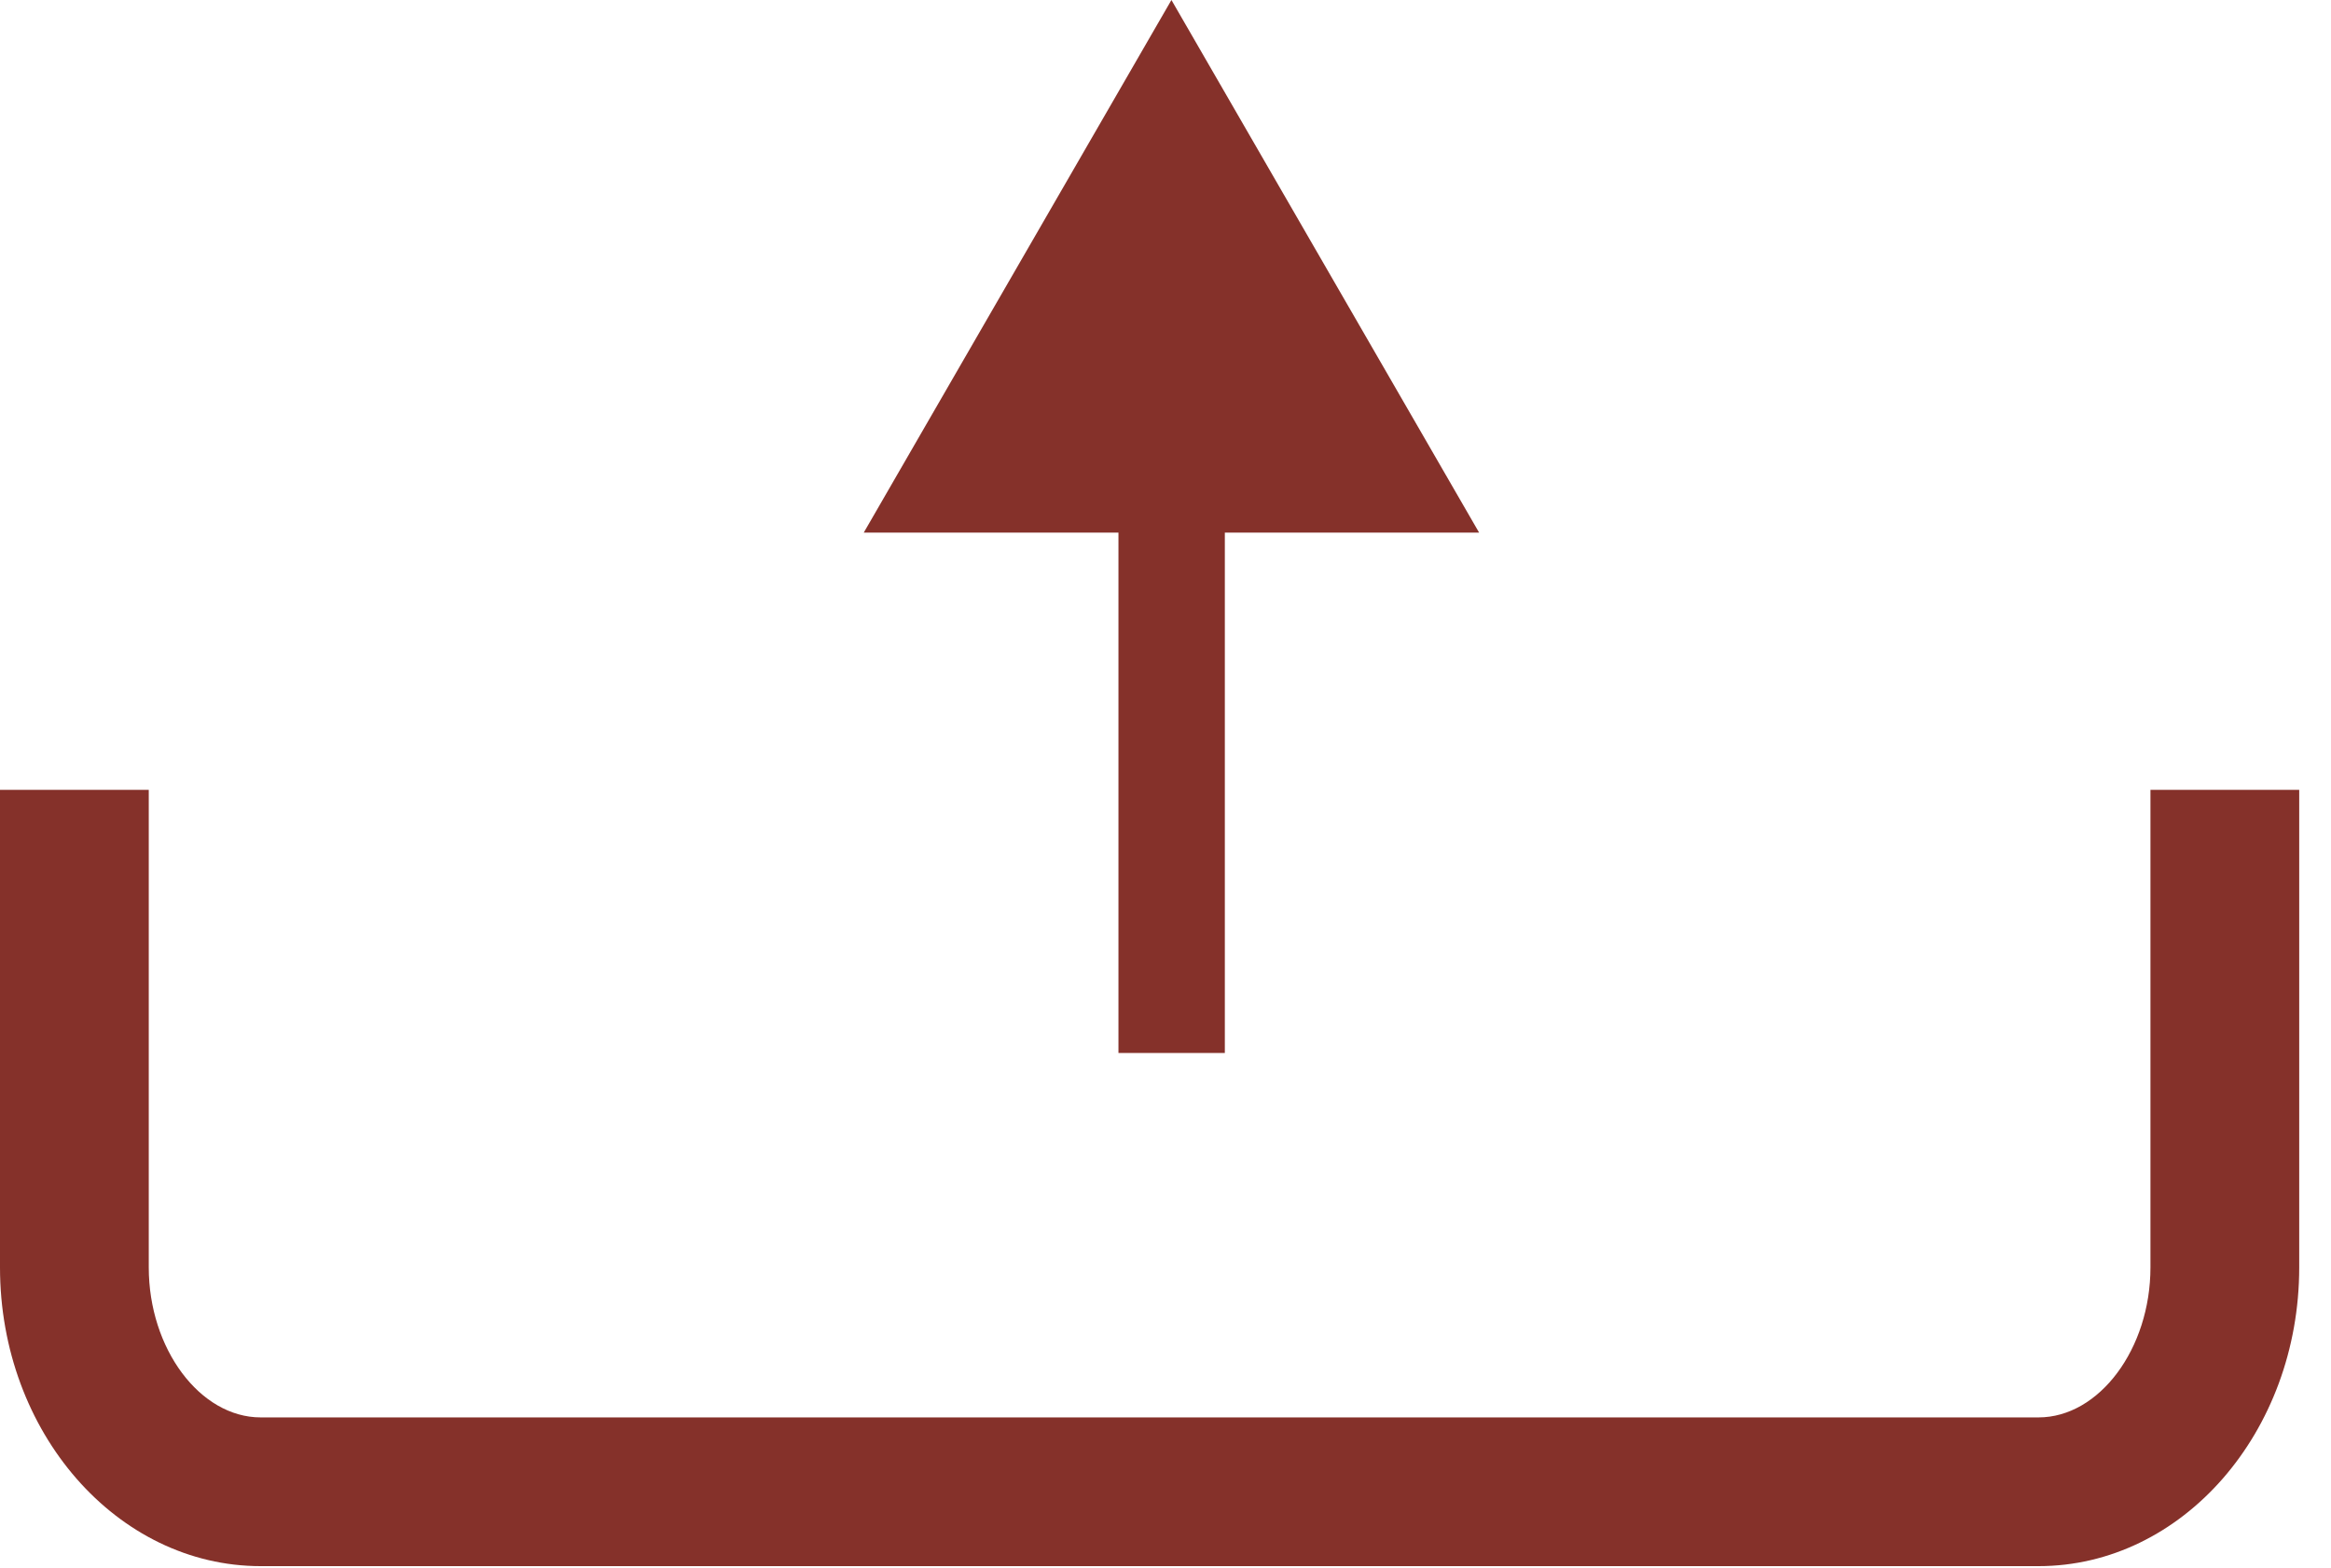
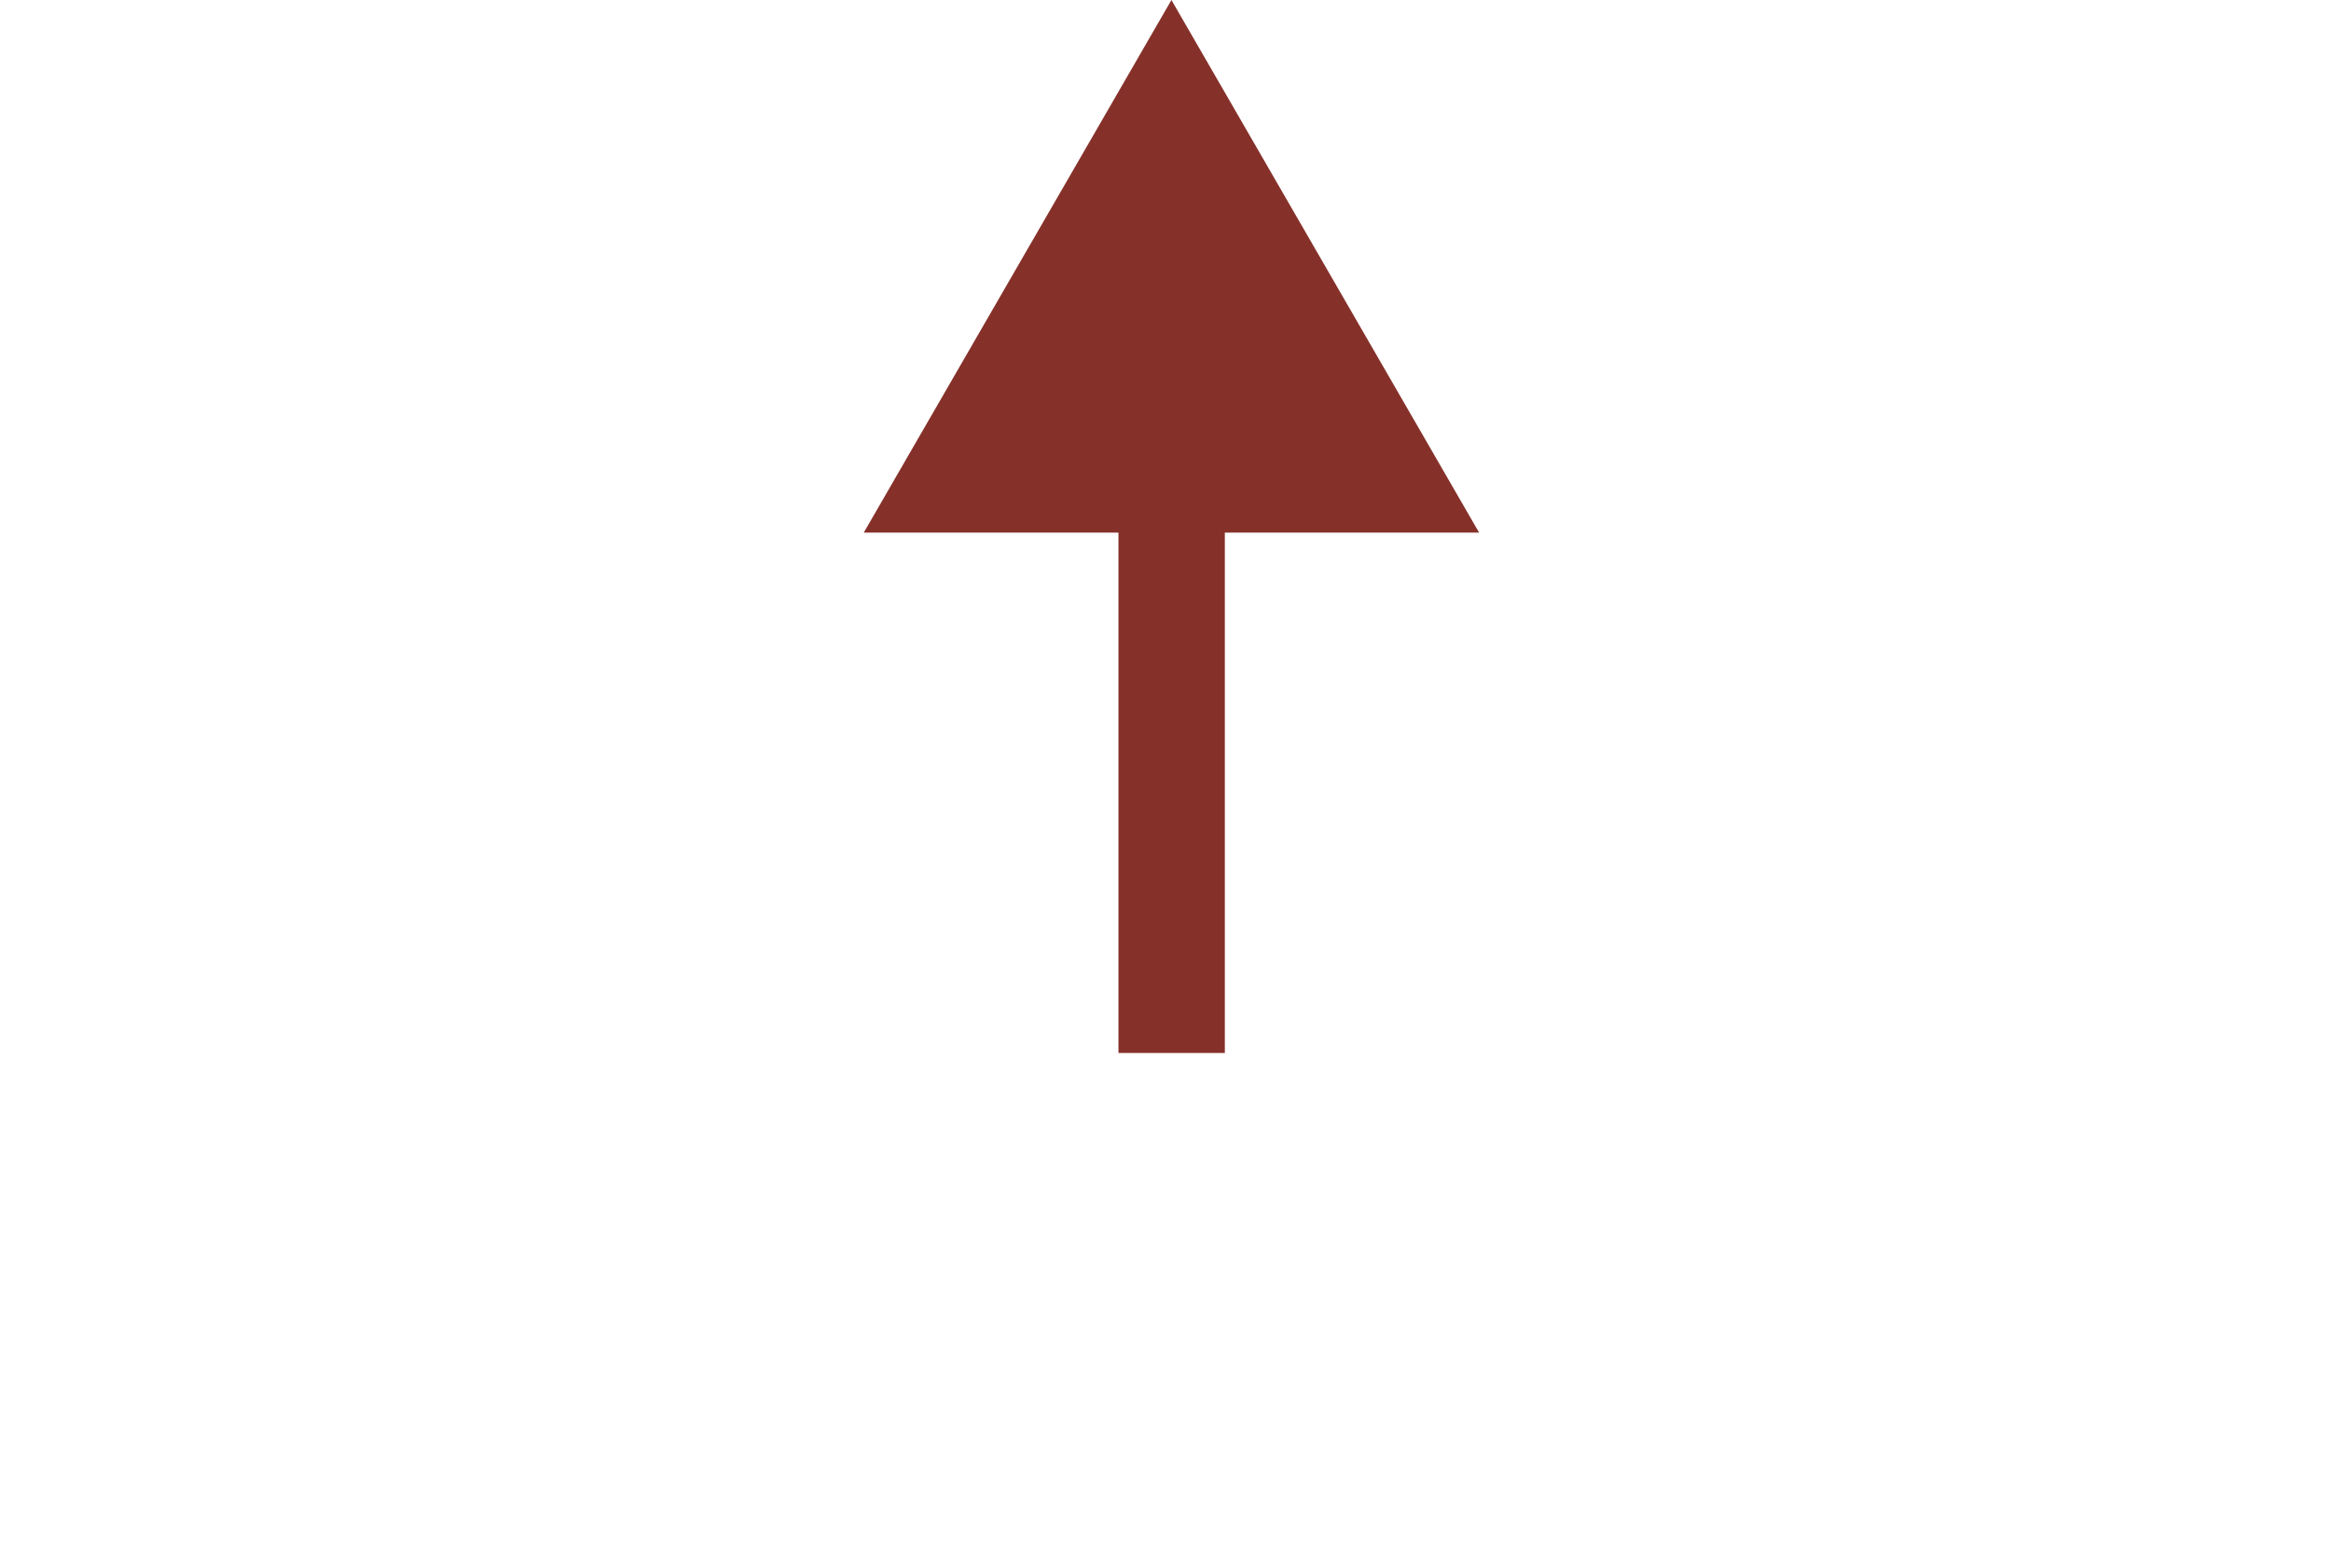
<svg xmlns="http://www.w3.org/2000/svg" width="55" height="37" viewBox="0 0 55 37" fill="none">
  <g clip-path="url(#clip0_1_148)">
-     <path d="M48.1 36.96H6.15C2.76 36.96 0 33.8 0 29.91V18.64H3.51V29.91C3.51 31.83 4.72 33.45 6.15 33.45H48.1C49.53 33.45 50.74 31.83 50.74 29.91V18.64H54.25V29.91C54.25 33.8 51.49 36.96 48.1 36.96Z" fill="#85312a" />
    <path d="M27.64 0L20.38 12.57H34.9L27.64 0ZM28.9 24.85V11.31H26.39V24.85H28.9Z" fill="#85312a" />
  </g>
  <defs>
    <clipPath id="clip0_1_148">
      <rect width="54.25" height="36.96" fill="white" />
    </clipPath>
  </defs>
</svg>